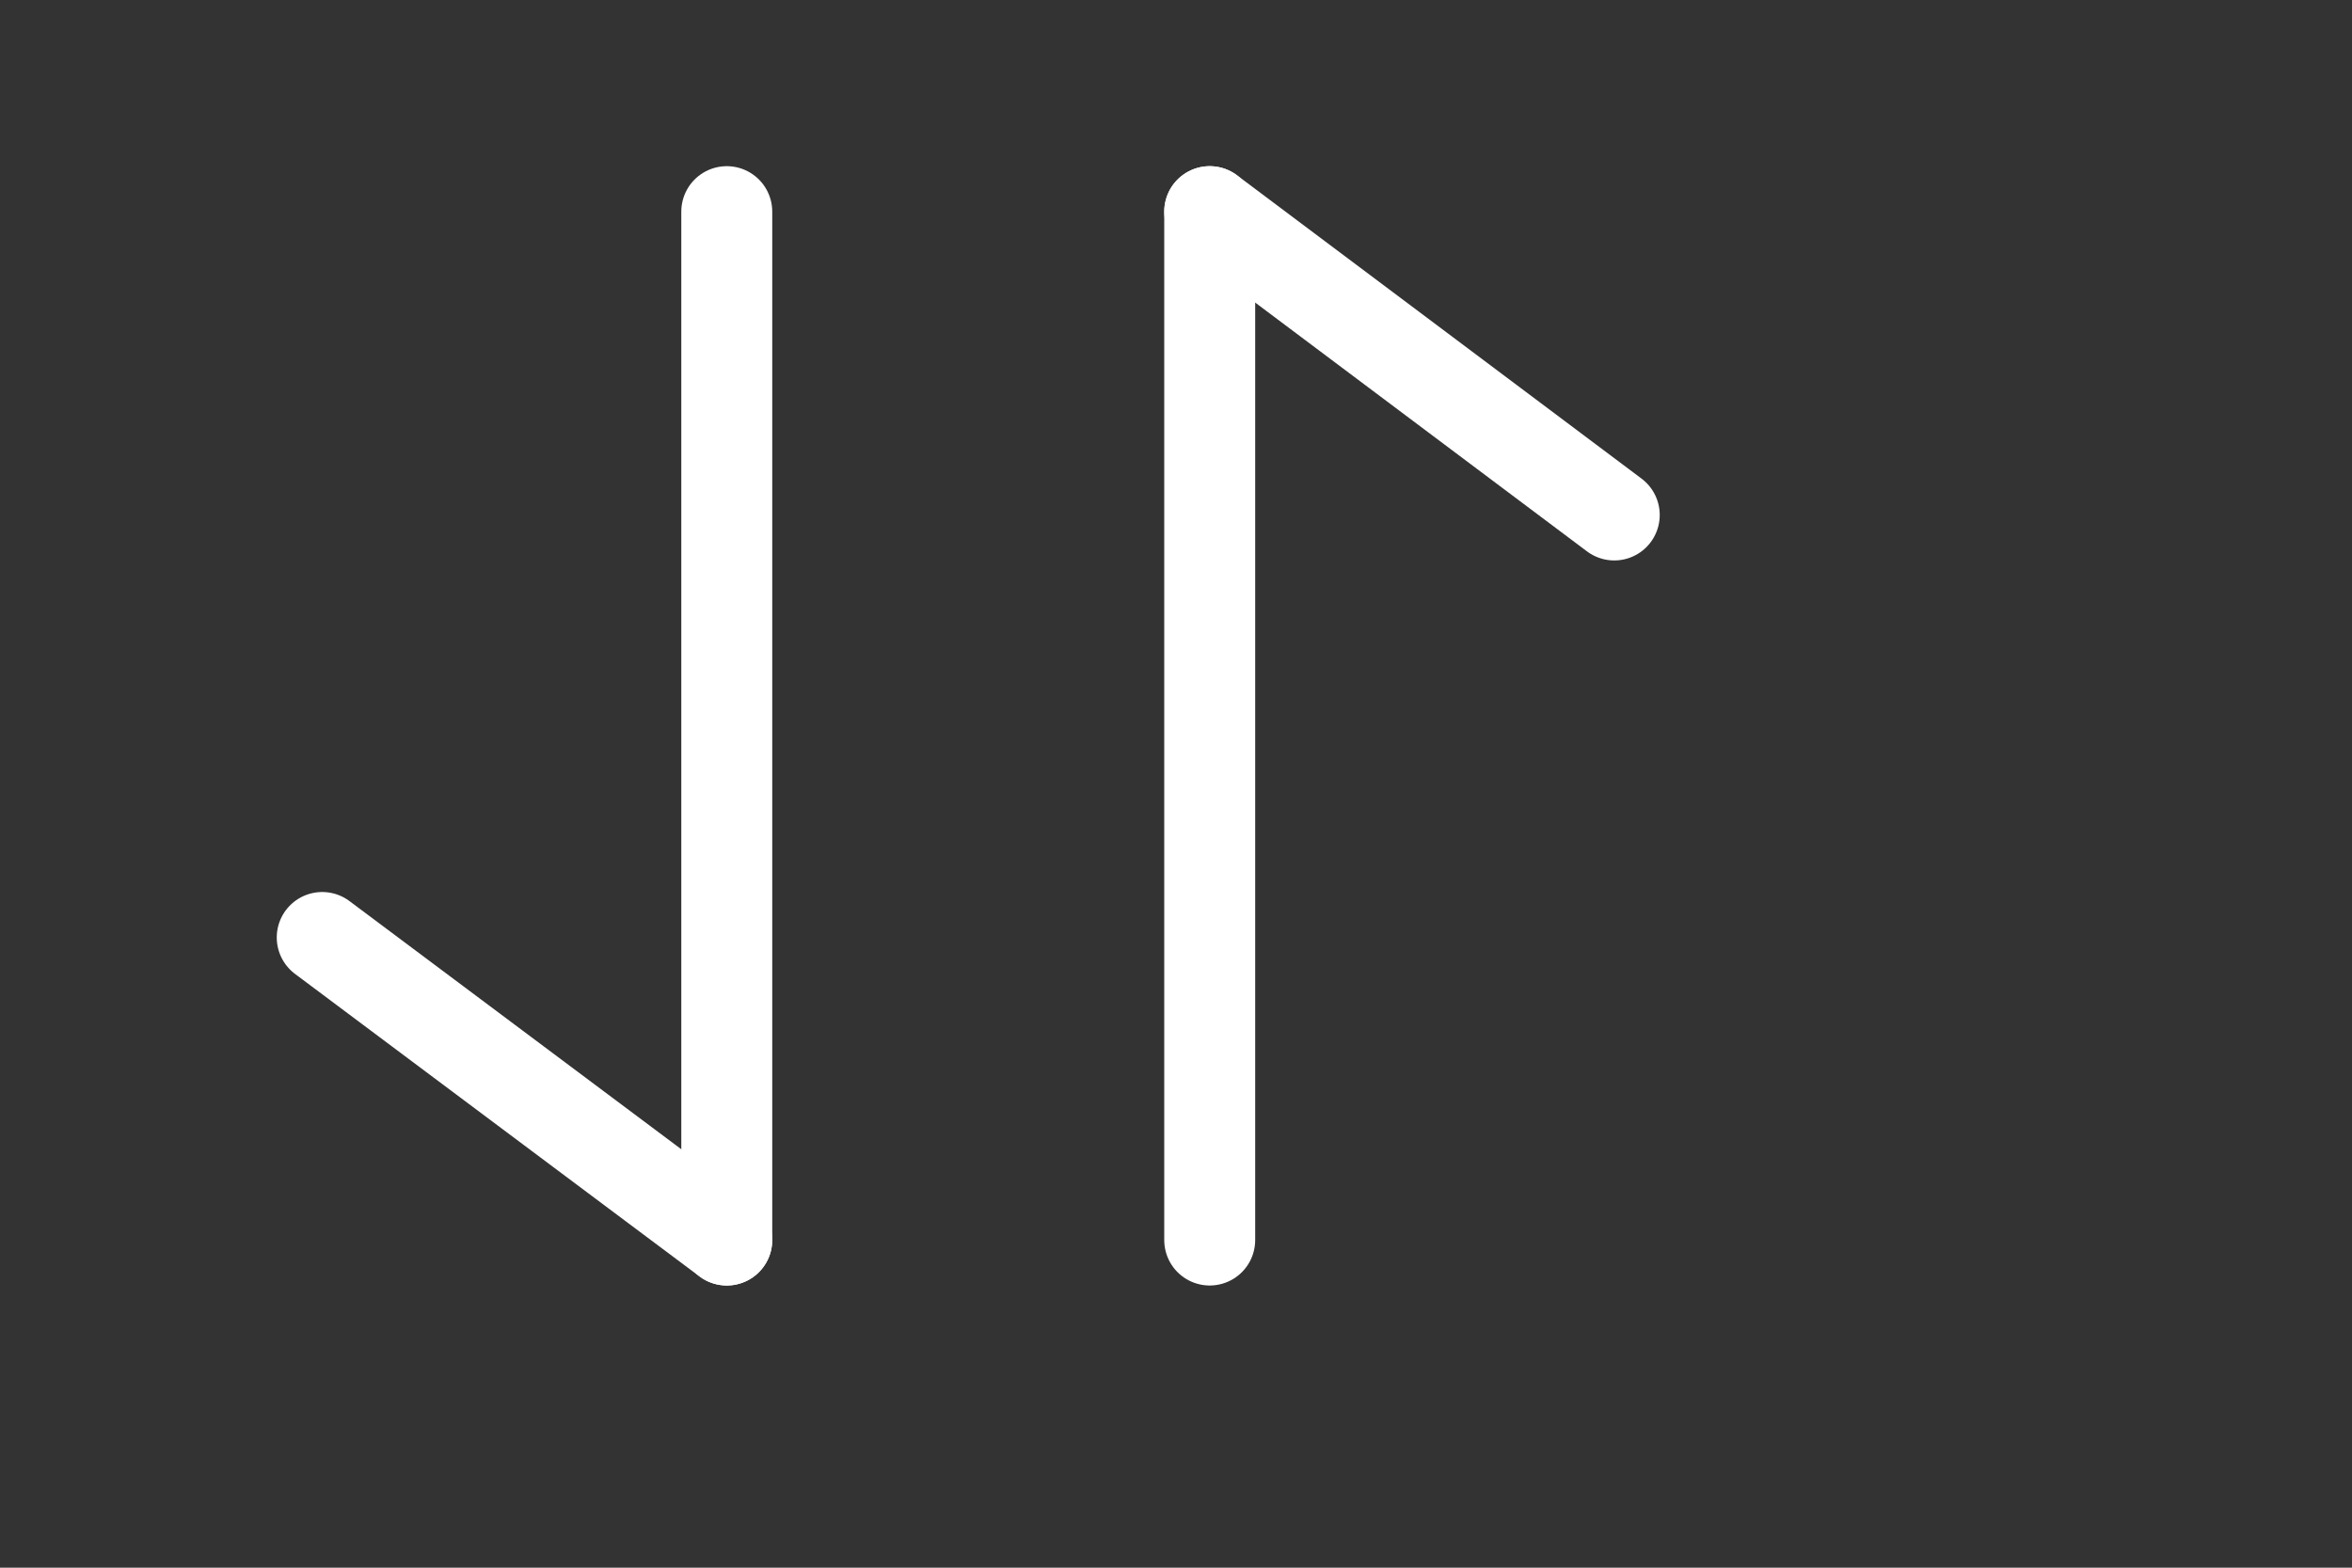
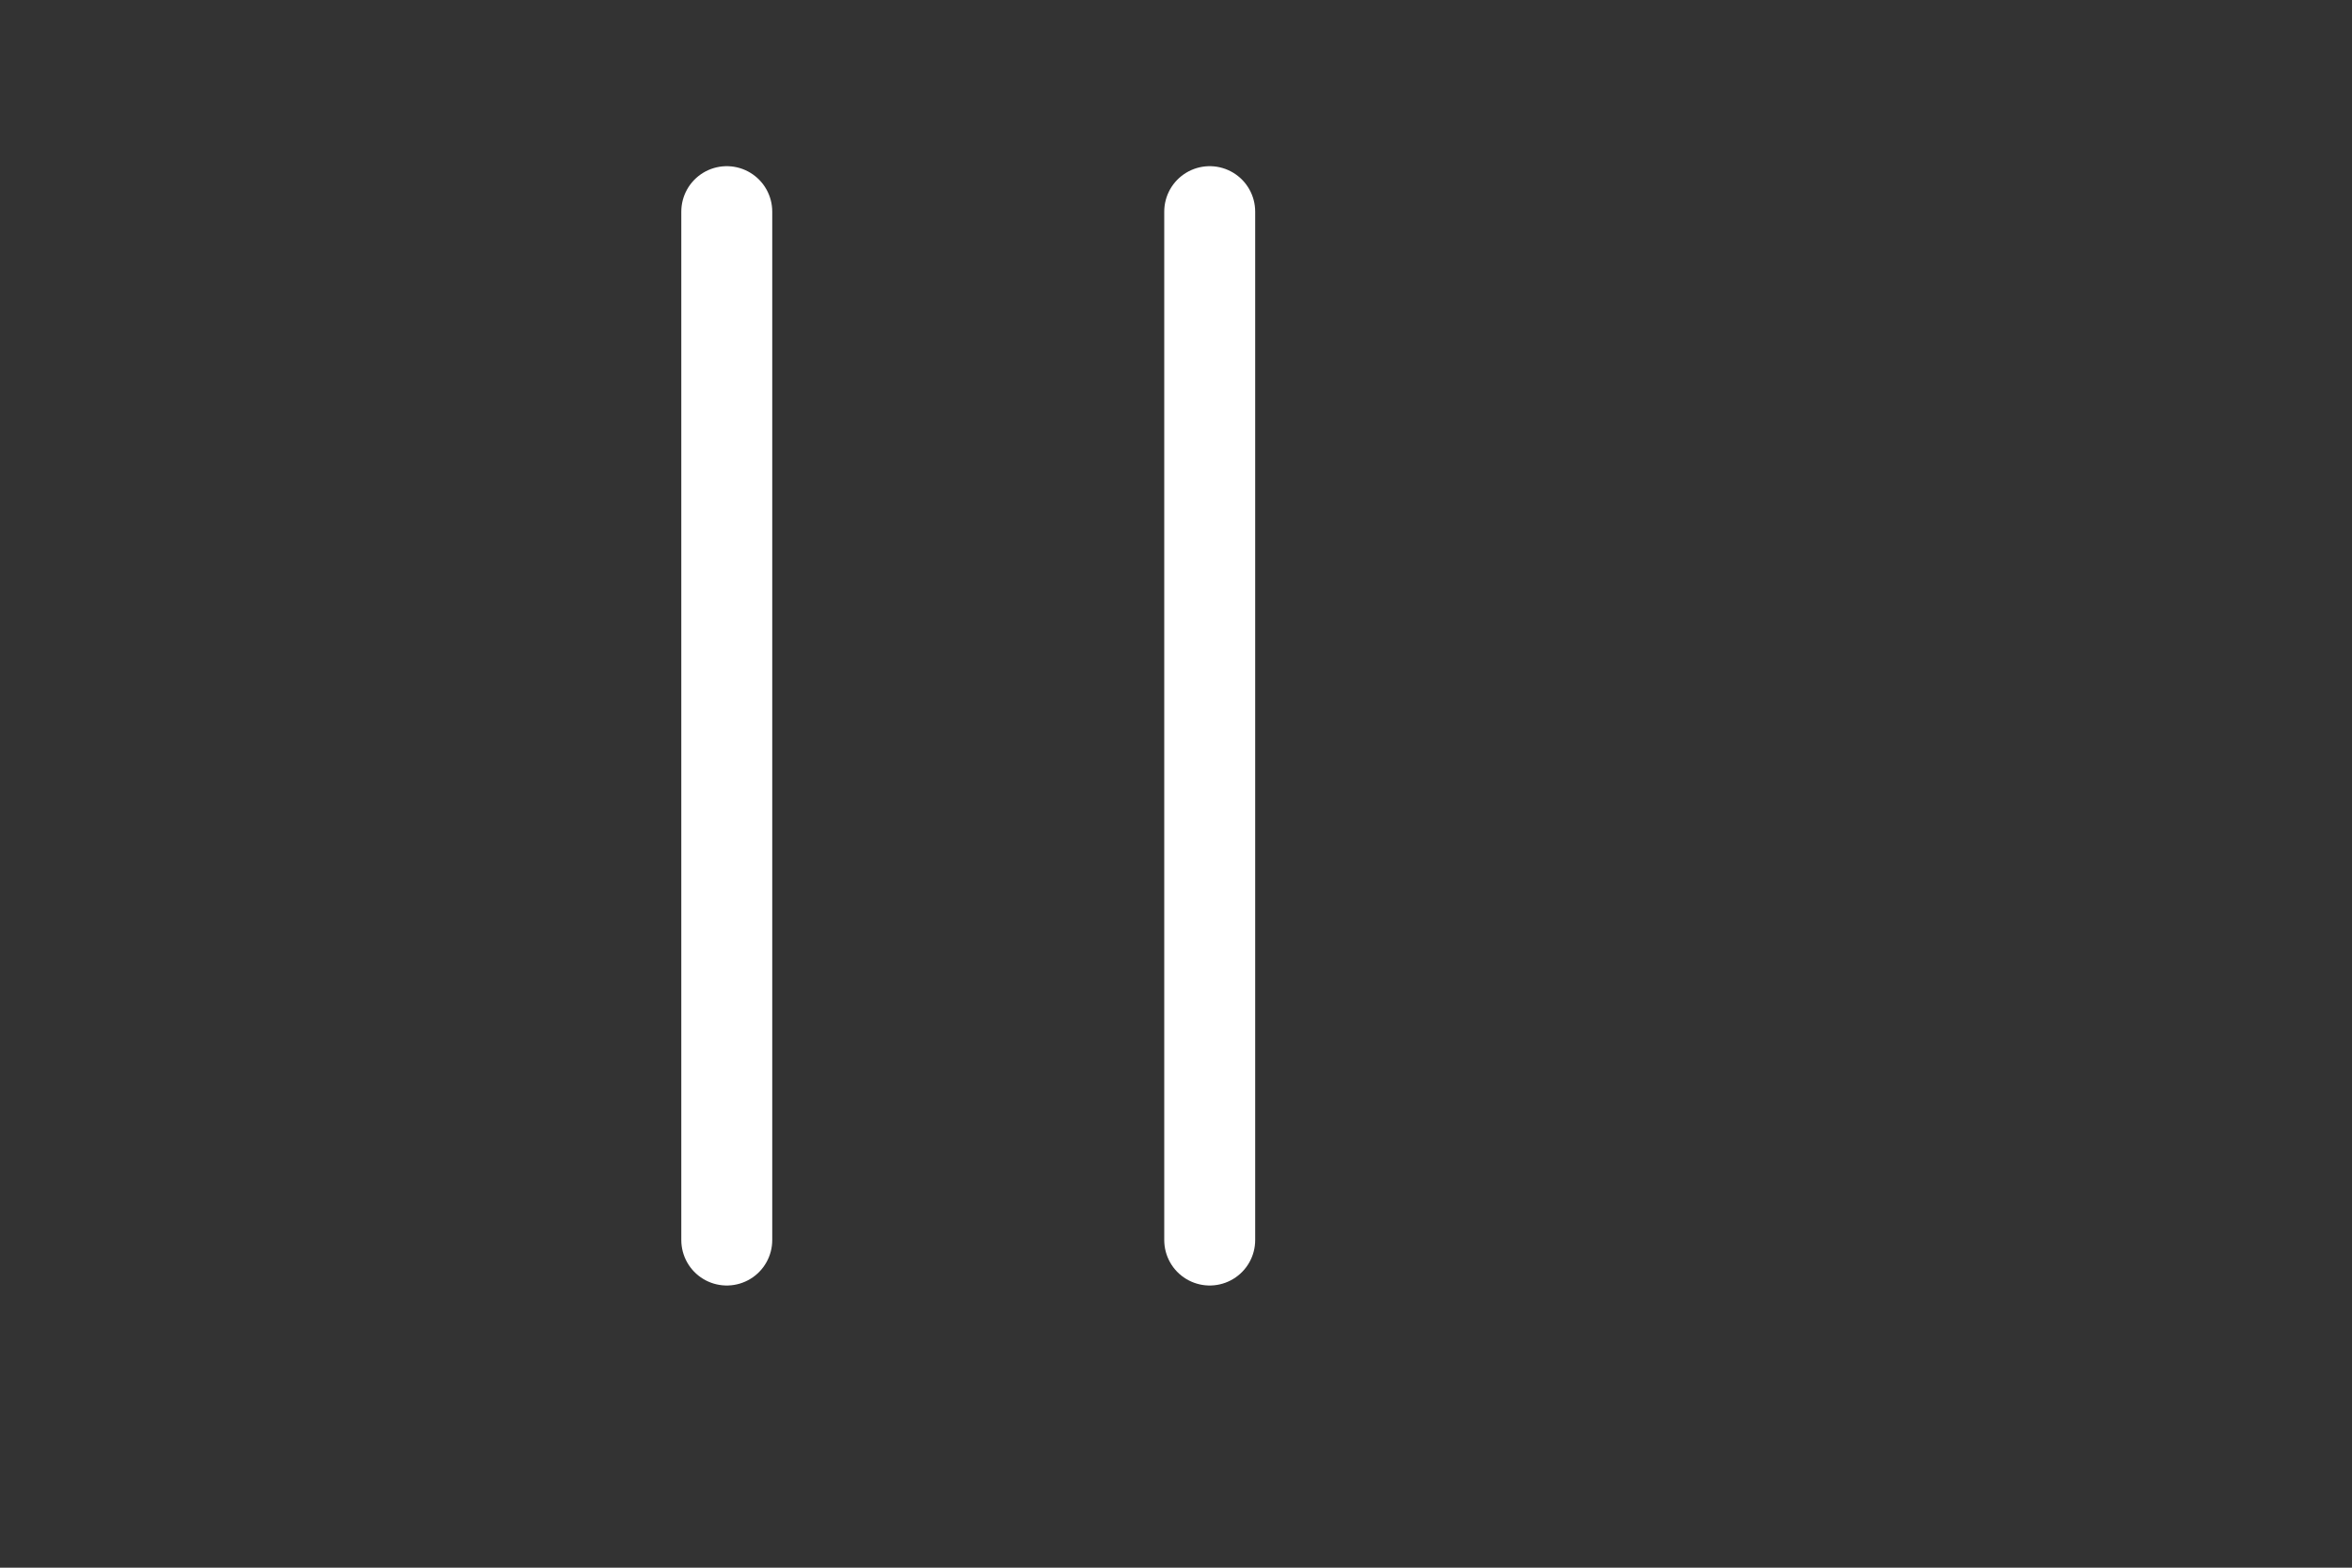
<svg xmlns="http://www.w3.org/2000/svg" fill="none" height="100%" overflow="visible" preserveAspectRatio="none" style="display: block;" viewBox="0 0 3 2" width="100%">
  <rect x="0" y="0" width="3" height="2" fill="#333333" stroke="none" />
  <g id="vuesax/linear/frame">
    <g id="frame">
-       <path d="M0.927 1.582L0.411 1.196" id="Vector" stroke="white" stroke-linecap="round" stroke-width="0.116" />
      <path d="M0.927 0.27L0.927 1.582" id="Vector_2" stroke="white" stroke-linecap="round" stroke-width="0.116" />
-       <path d="M1.543 0.27L2.059 0.657" id="Vector_3" stroke="white" stroke-linecap="round" stroke-width="0.116" />
      <path d="M1.543 1.582L1.543 0.27" id="Vector_4" stroke="white" stroke-linecap="round" stroke-width="0.116" />
      <g id="Vector_5" opacity="0">
</g>
    </g>
  </g>
</svg>